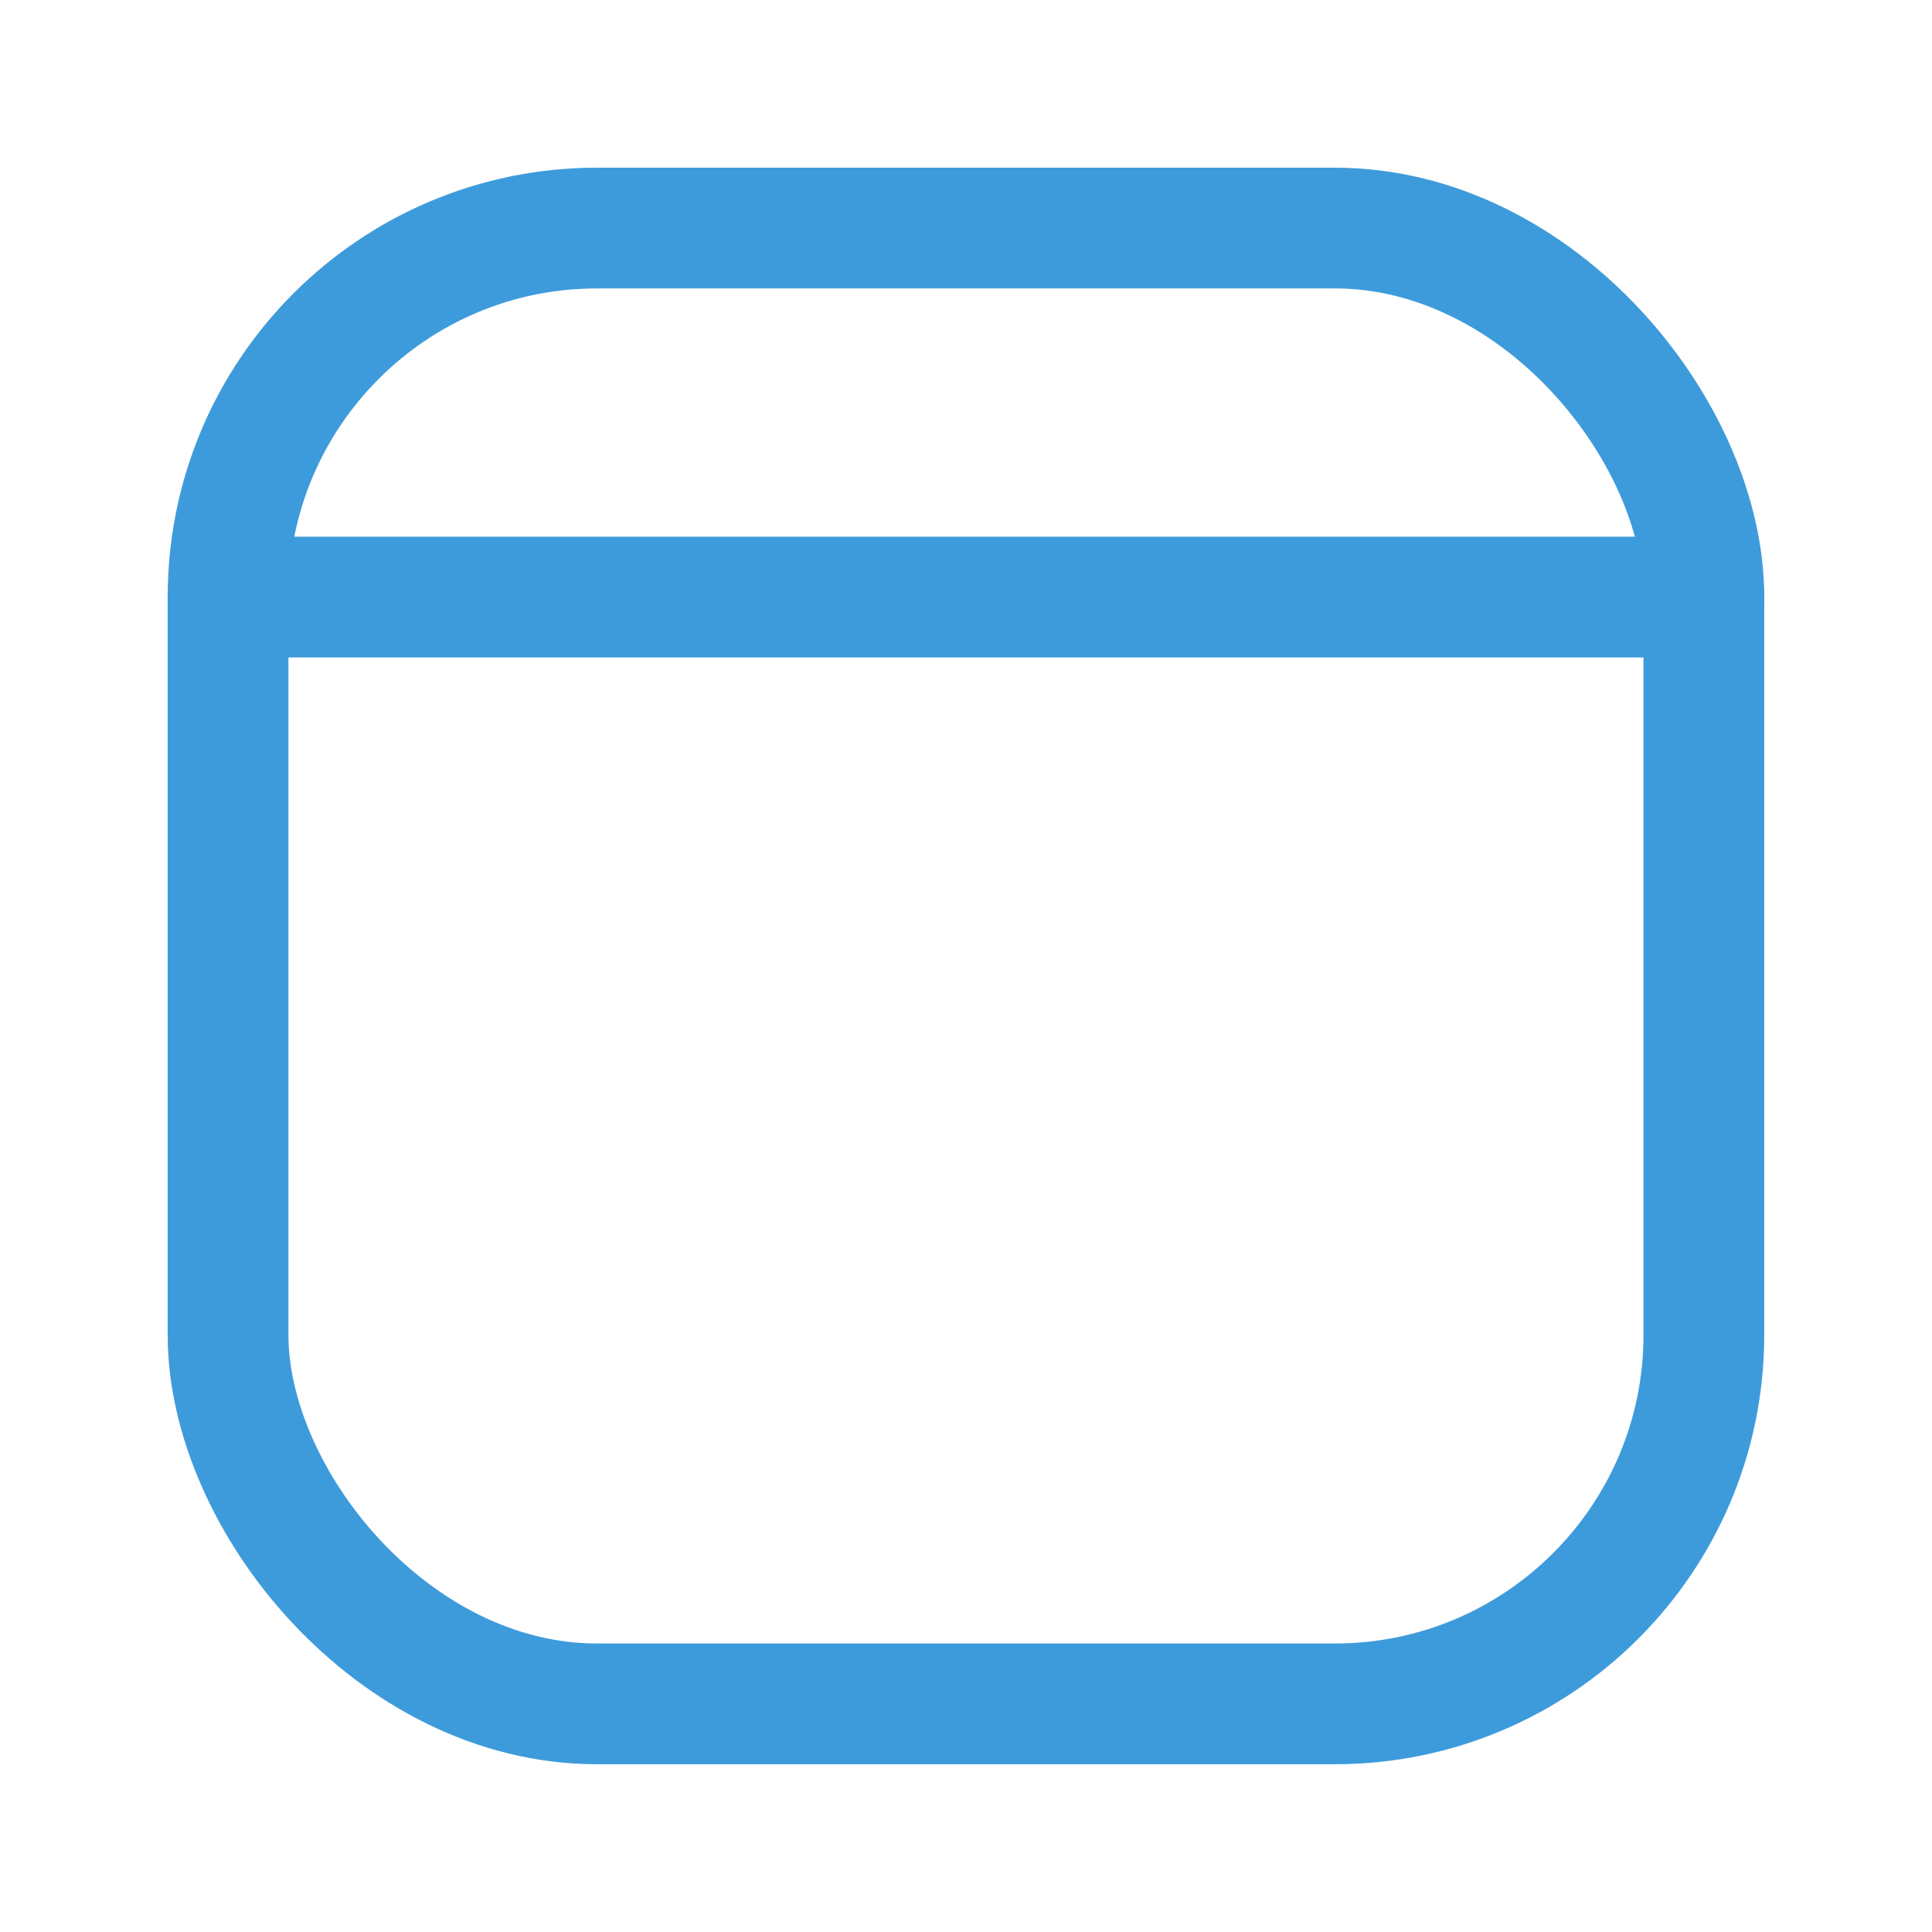
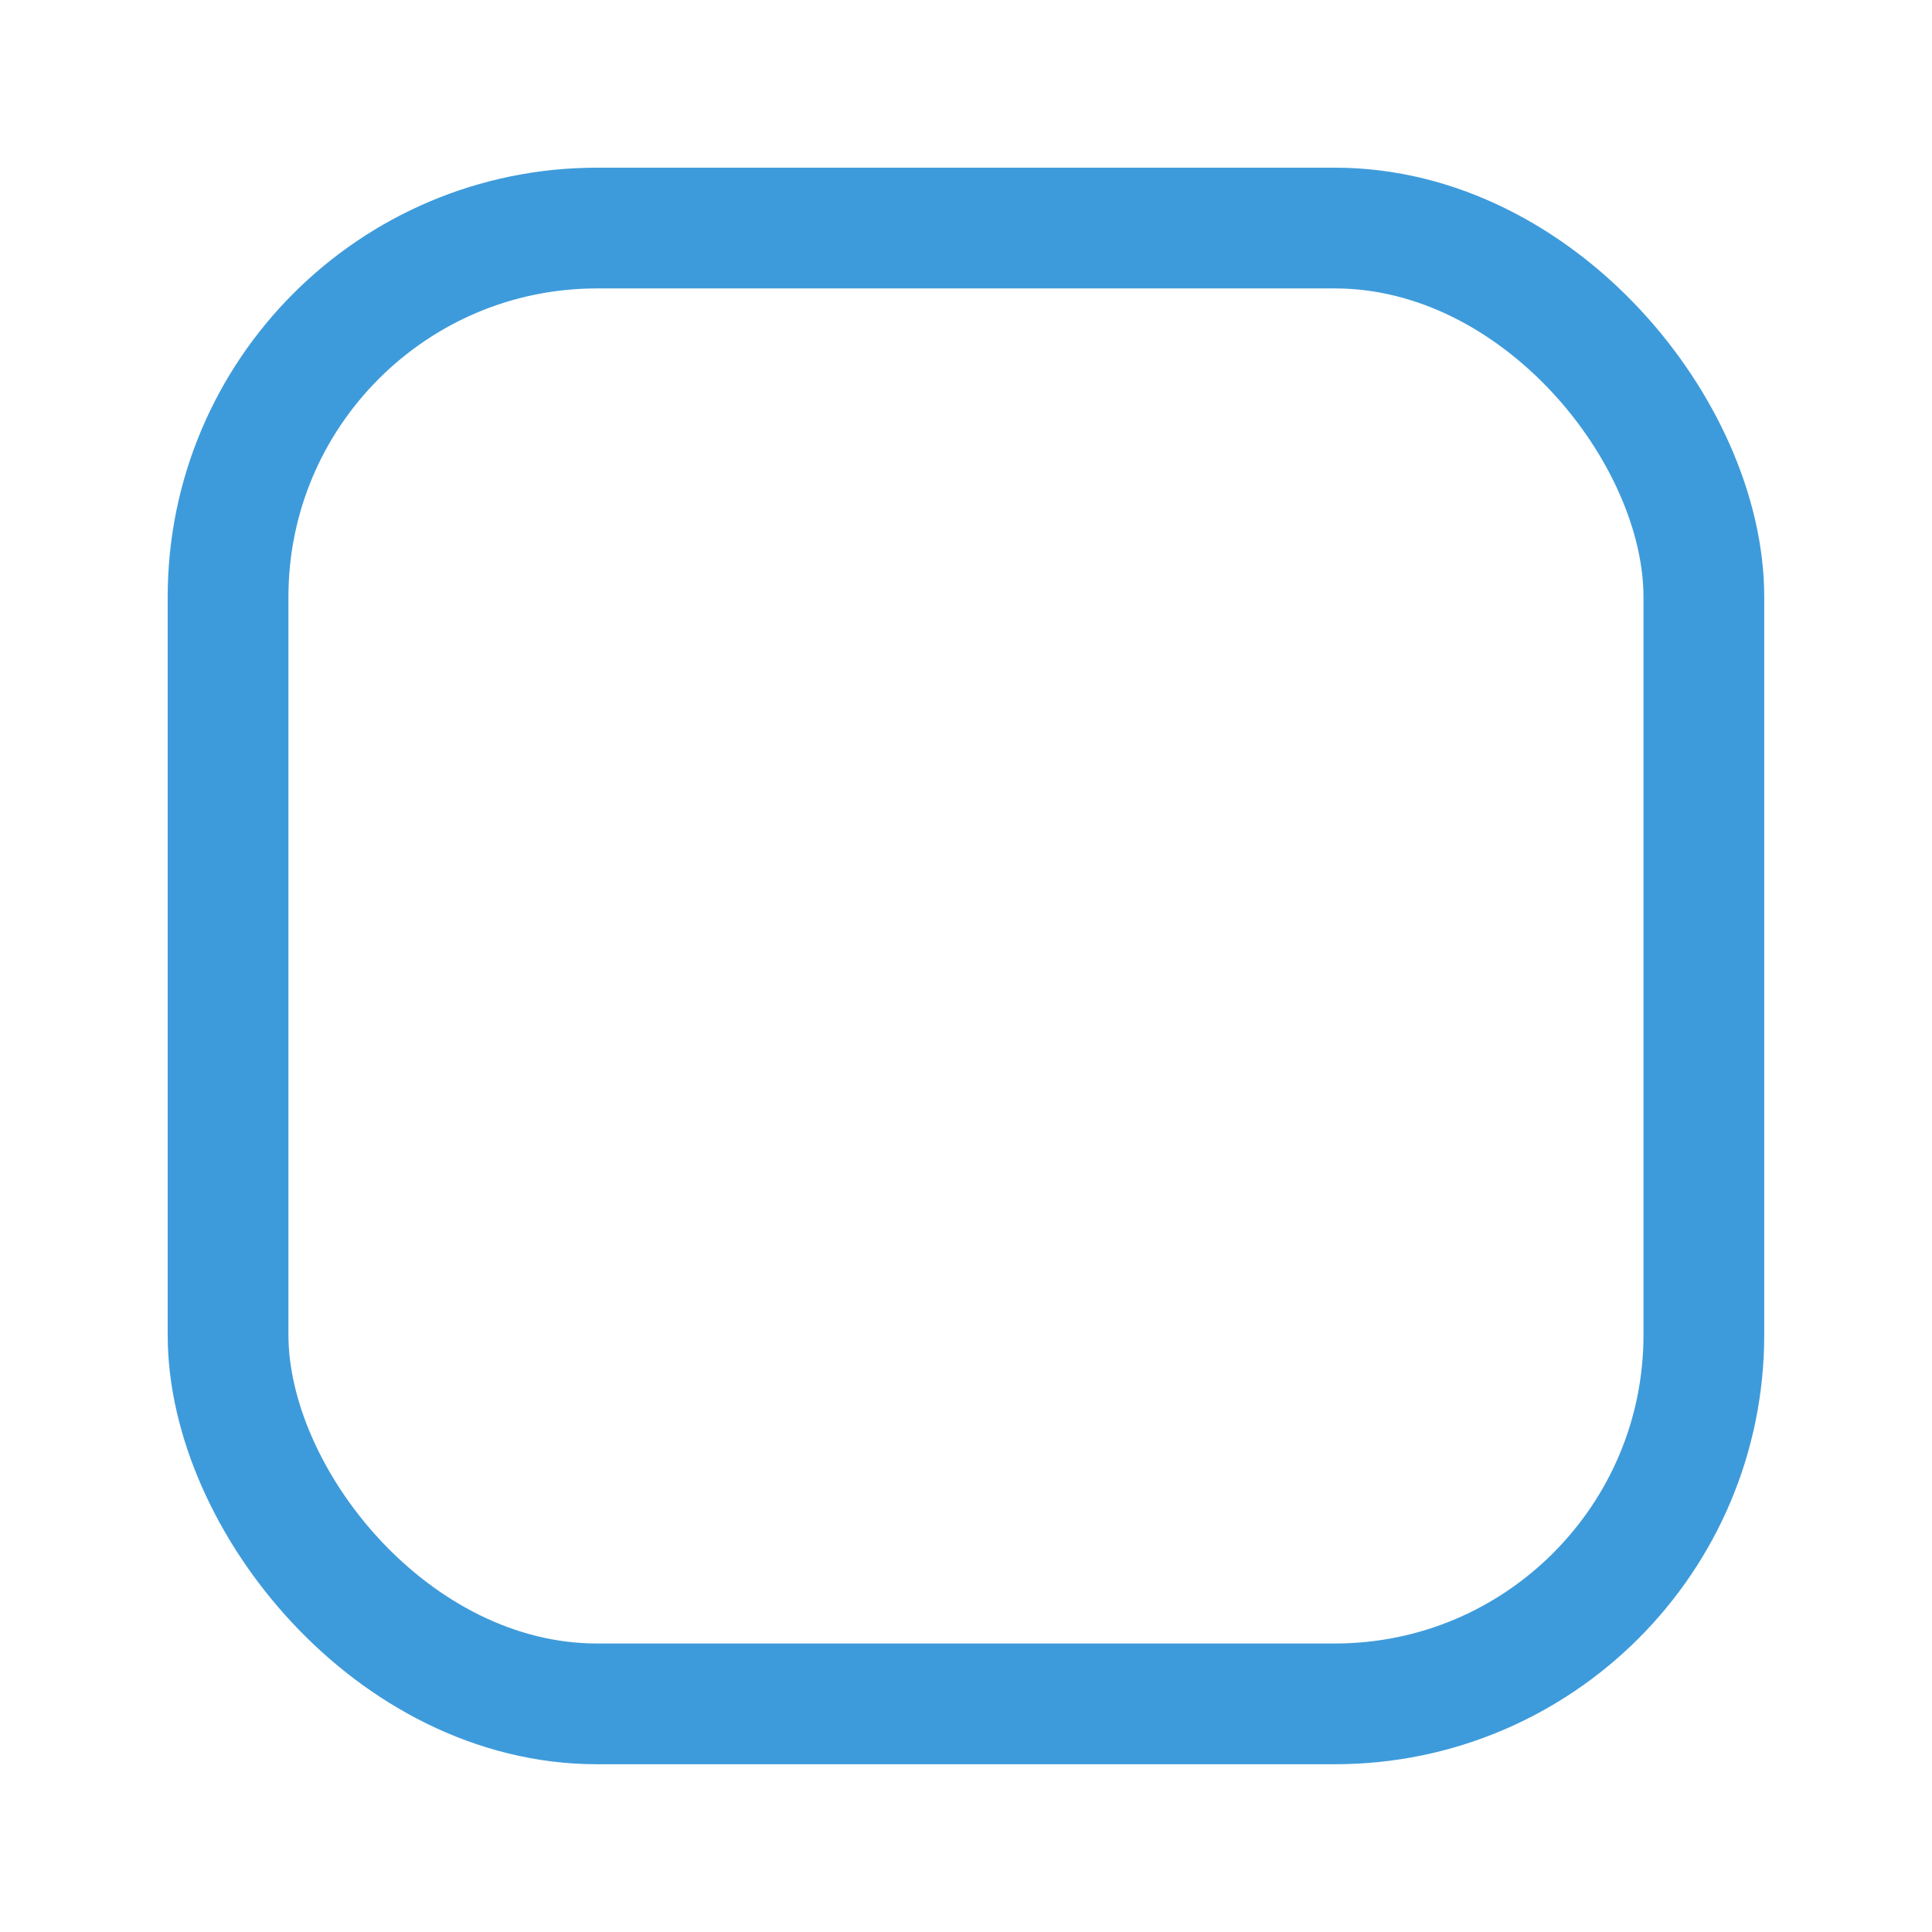
<svg xmlns="http://www.w3.org/2000/svg" width="24" height="24" viewBox="0 0 24 24" fill="none">
  <rect x="2.833" y="2.833" width="18.333" height="18.333" rx="4.583" stroke="#3E9BDB" stroke-width="1.5" />
-   <path d="M2.834 7.417L21.167 7.417" stroke="#3E9BDB" stroke-width="1.5" stroke-linecap="round" stroke-linejoin="round" />
</svg>